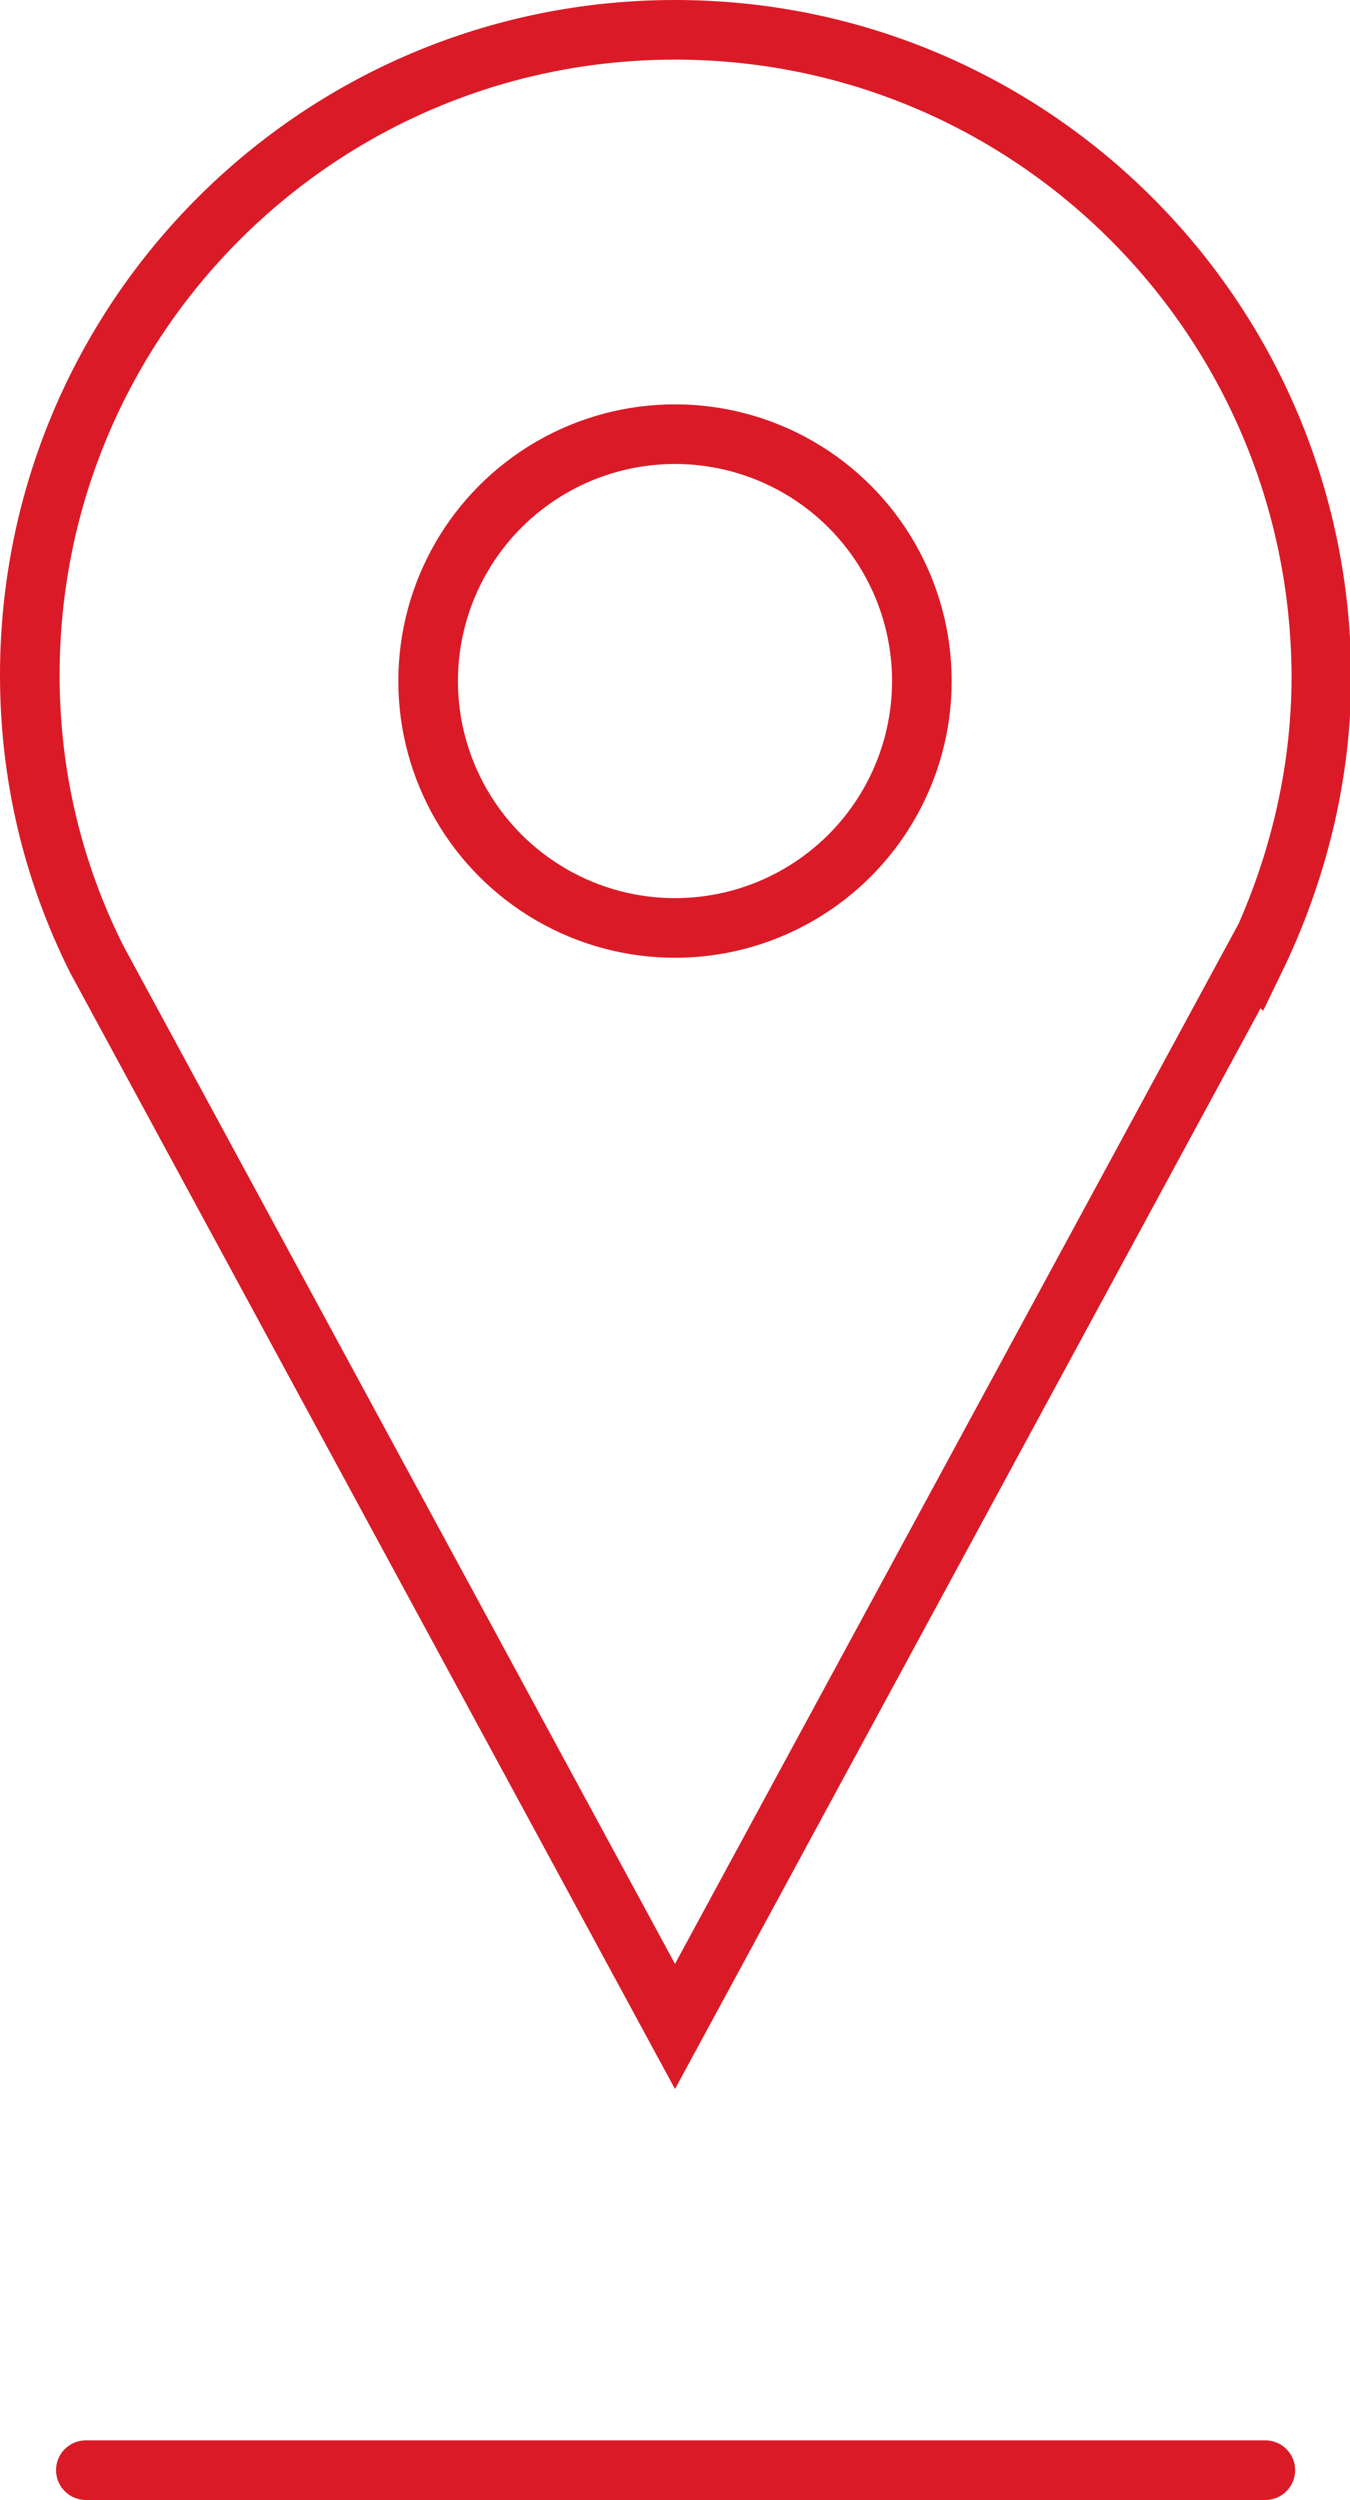
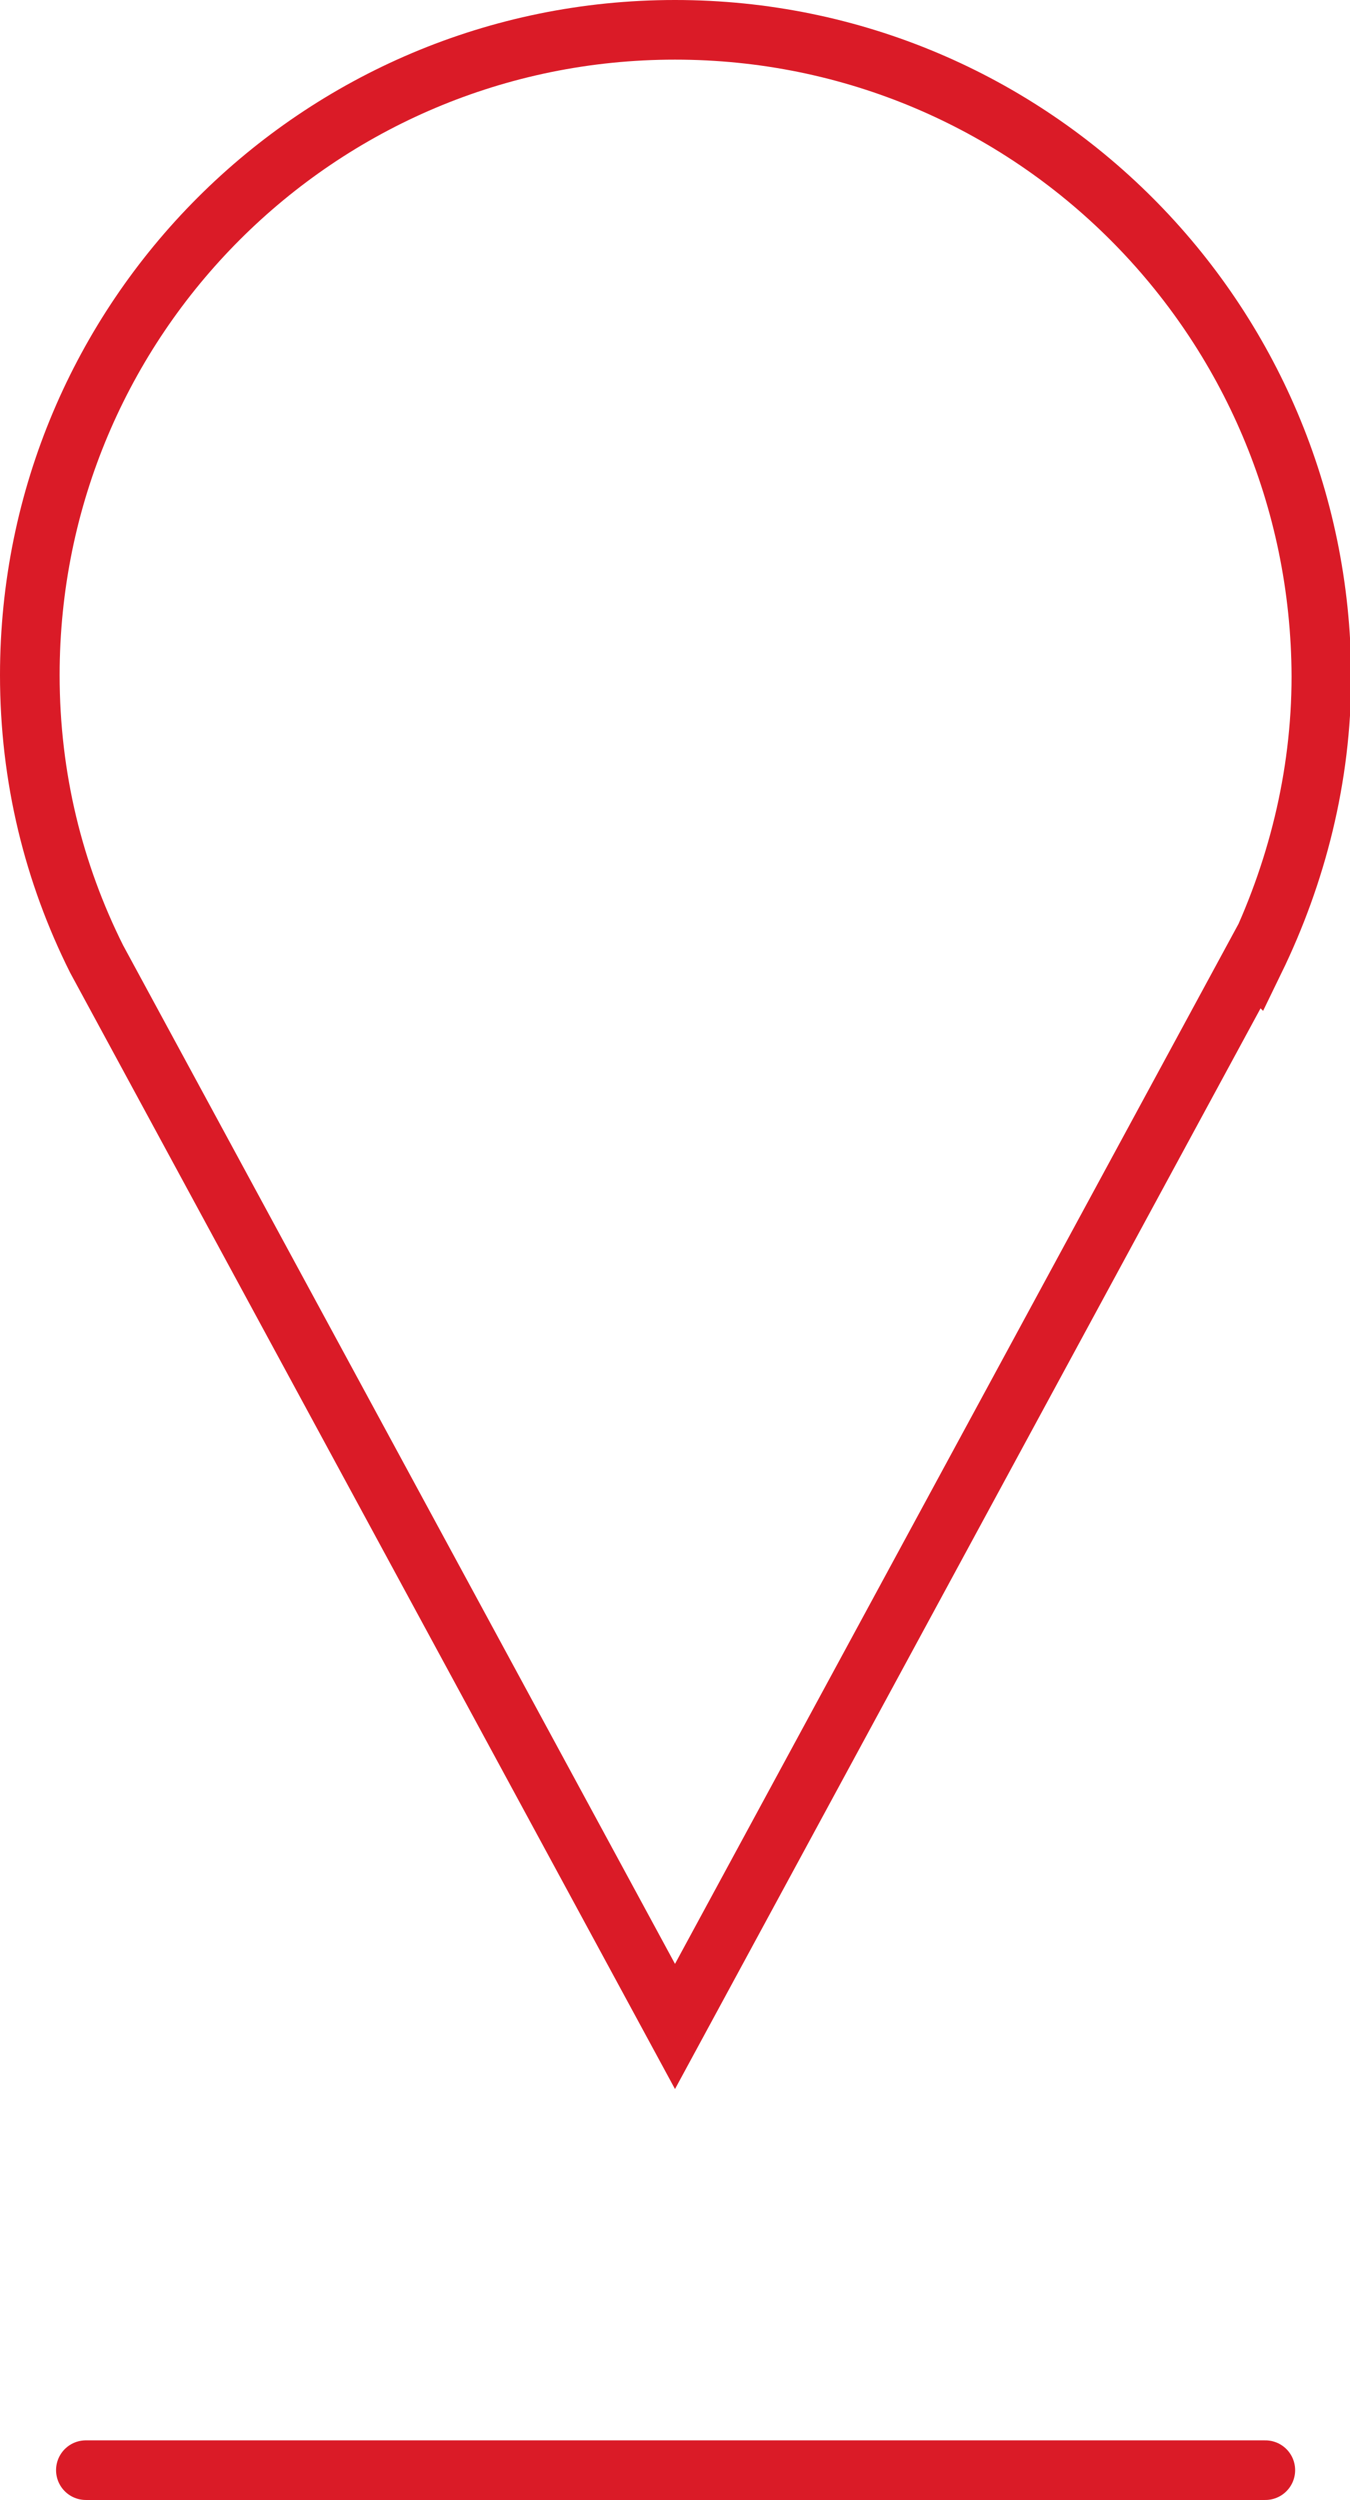
<svg xmlns="http://www.w3.org/2000/svg" id="Layer_1" data-name="Layer 1" viewBox="0 0 11.32 20.96">
  <defs>
    <style> .cls-1, .cls-2 { fill: none; stroke: #da1b27; stroke-miterlimit: 10; stroke-width: .5px; } .cls-2 { stroke-linecap: round; } </style>
  </defs>
  <path class="cls-1" d="m10.52,8.05c.35-.72.56-1.53.56-2.38C11.07,2.67,8.65.25,5.66.25S.25,2.67.25,5.66c0,.86.2,1.66.56,2.38l4.85,8.95,4.85-8.95Z" />
  <line class="cls-2" x1=".72" y1="20.71" x2="10.61" y2="20.71" />
-   <circle class="cls-1" cx="5.66" cy="5.71" r="2.07" />
</svg>